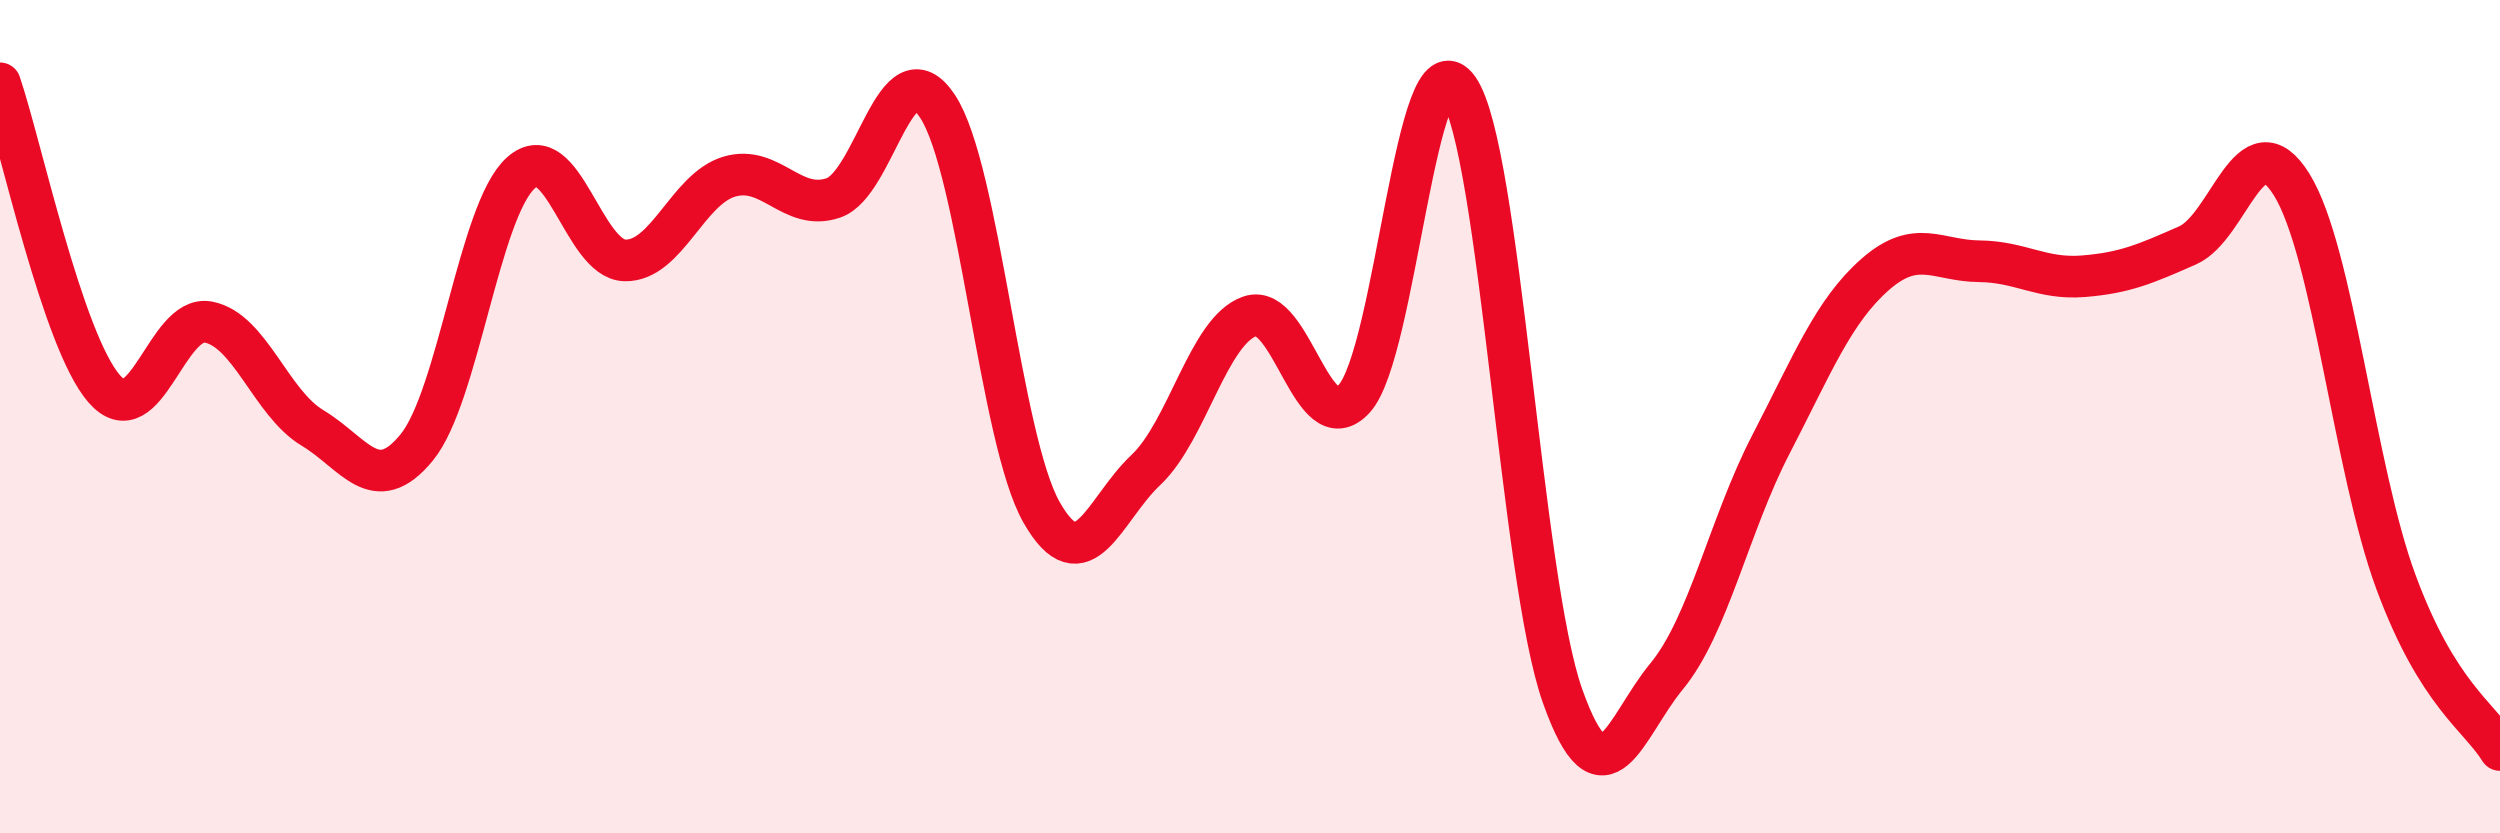
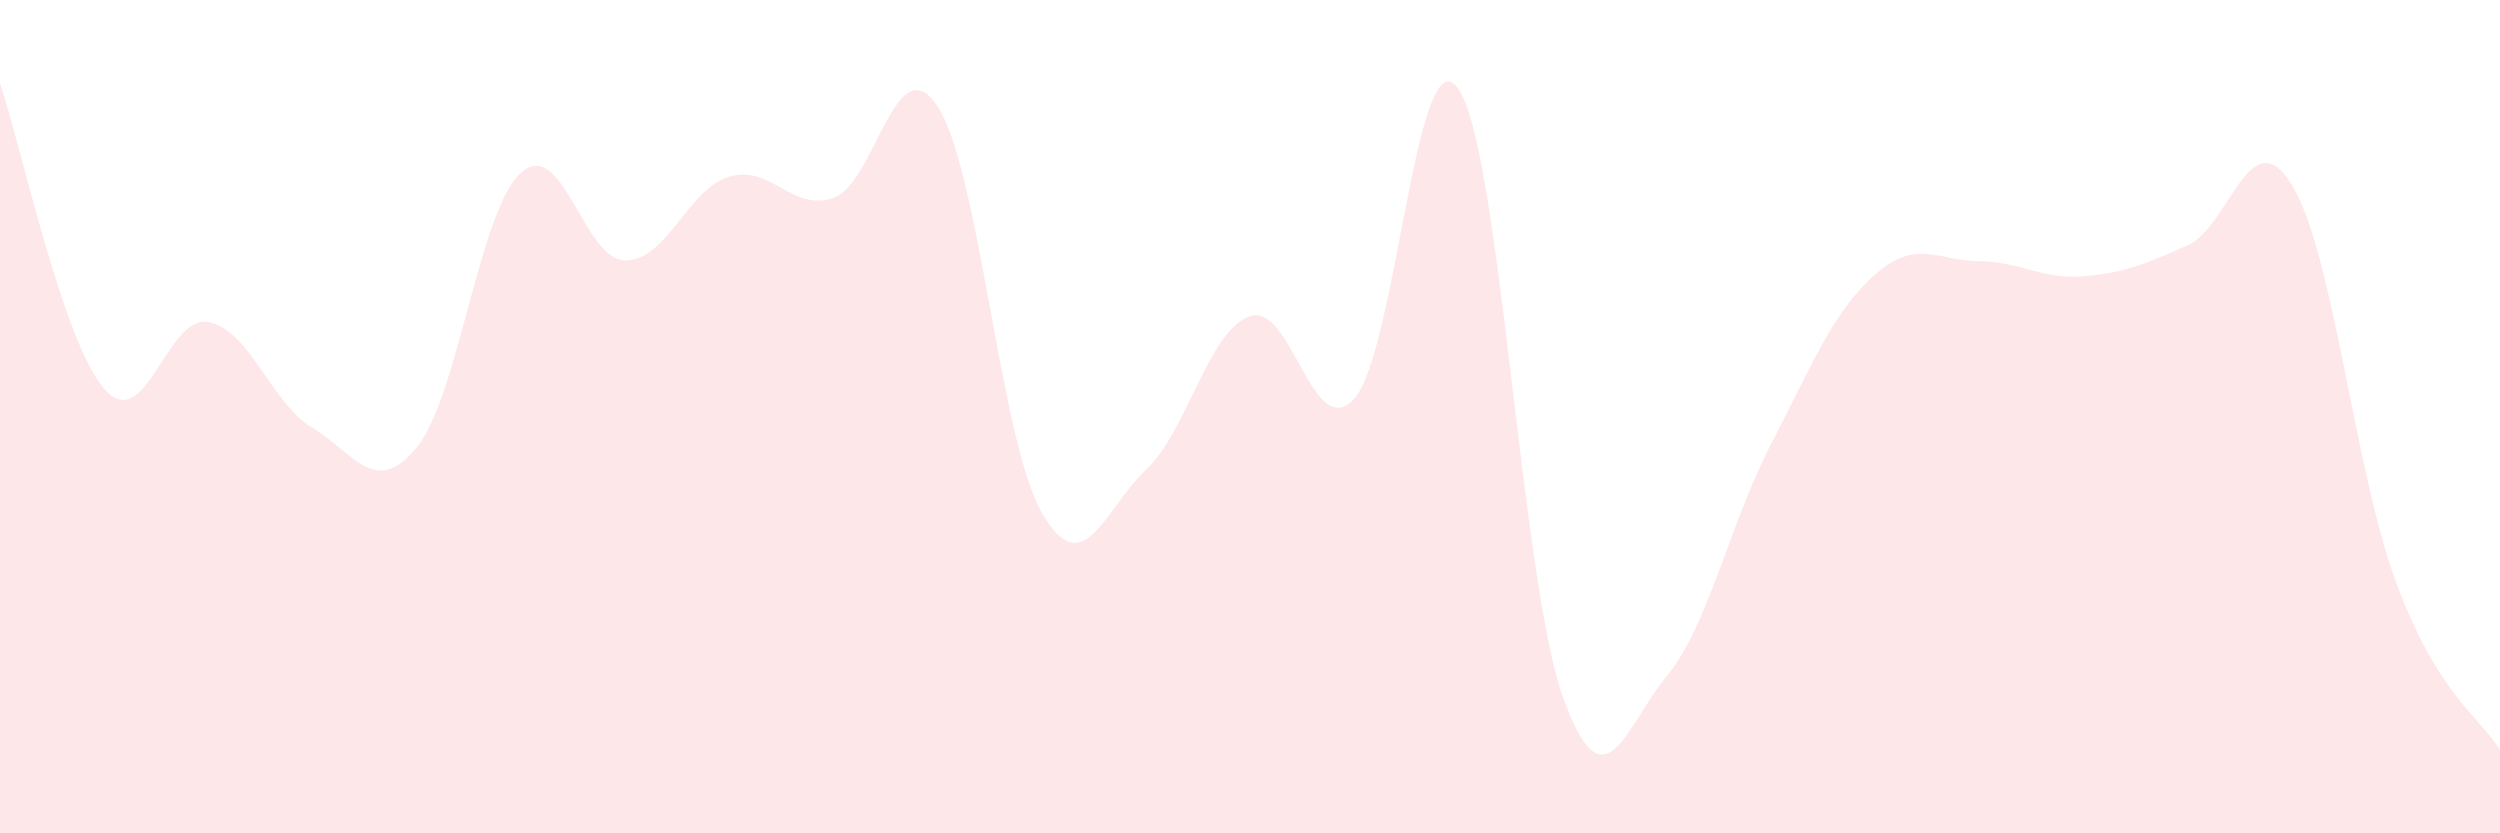
<svg xmlns="http://www.w3.org/2000/svg" width="60" height="20" viewBox="0 0 60 20">
  <path d="M 0,2 C 0.5,3.47 1.5,8.18 2.5,9.33 C 3.5,10.48 4,7.54 5,7.73 C 6,7.92 6.5,9.67 7.5,10.27 C 8.5,10.87 9,11.96 10,10.74 C 11,9.52 11.5,5.05 12.5,4.15 C 13.5,3.25 14,6.23 15,6.25 C 16,6.27 16.5,4.54 17.5,4.24 C 18.5,3.94 19,5.09 20,4.75 C 21,4.41 21.5,1.04 22.5,2.55 C 23.5,4.06 24,10.55 25,12.3 C 26,14.05 26.5,12.22 27.5,11.28 C 28.5,10.34 29,7.93 30,7.59 C 31,7.25 31.5,10.66 32.5,9.57 C 33.5,8.48 34,0.7 35,2.13 C 36,3.56 36.5,13.88 37.5,16.7 C 38.5,19.52 39,17.44 40,16.23 C 41,15.02 41.5,12.6 42.5,10.67 C 43.5,8.74 44,7.47 45,6.59 C 46,5.71 46.5,6.26 47.5,6.27 C 48.5,6.28 49,6.71 50,6.63 C 51,6.55 51.5,6.33 52.5,5.89 C 53.5,5.45 54,2.82 55,4.43 C 56,6.04 56.5,11.25 57.5,13.96 C 58.5,16.67 59.5,17.19 60,18L60 20L0 20Z" fill="#EB0A25" opacity="0.1" stroke-linecap="round" stroke-linejoin="round" />
-   <path d="M 0,2 C 0.5,3.47 1.5,8.18 2.5,9.33 C 3.5,10.48 4,7.54 5,7.73 C 6,7.92 6.5,9.67 7.5,10.27 C 8.5,10.87 9,11.96 10,10.74 C 11,9.52 11.5,5.05 12.5,4.15 C 13.5,3.25 14,6.23 15,6.25 C 16,6.27 16.5,4.54 17.5,4.24 C 18.5,3.94 19,5.09 20,4.75 C 21,4.41 21.5,1.04 22.5,2.55 C 23.5,4.06 24,10.55 25,12.3 C 26,14.05 26.5,12.22 27.5,11.28 C 28.5,10.34 29,7.93 30,7.59 C 31,7.25 31.5,10.66 32.5,9.57 C 33.5,8.48 34,0.7 35,2.13 C 36,3.56 36.5,13.88 37.5,16.7 C 38.5,19.52 39,17.44 40,16.23 C 41,15.02 41.5,12.6 42.5,10.67 C 43.5,8.74 44,7.47 45,6.59 C 46,5.71 46.5,6.26 47.5,6.27 C 48.5,6.28 49,6.71 50,6.63 C 51,6.55 51.5,6.33 52.5,5.89 C 53.5,5.45 54,2.82 55,4.43 C 56,6.04 56.5,11.25 57.5,13.96 C 58.5,16.67 59.5,17.19 60,18" stroke="#EB0A25" stroke-width="1" fill="none" stroke-linecap="round" stroke-linejoin="round" />
</svg>